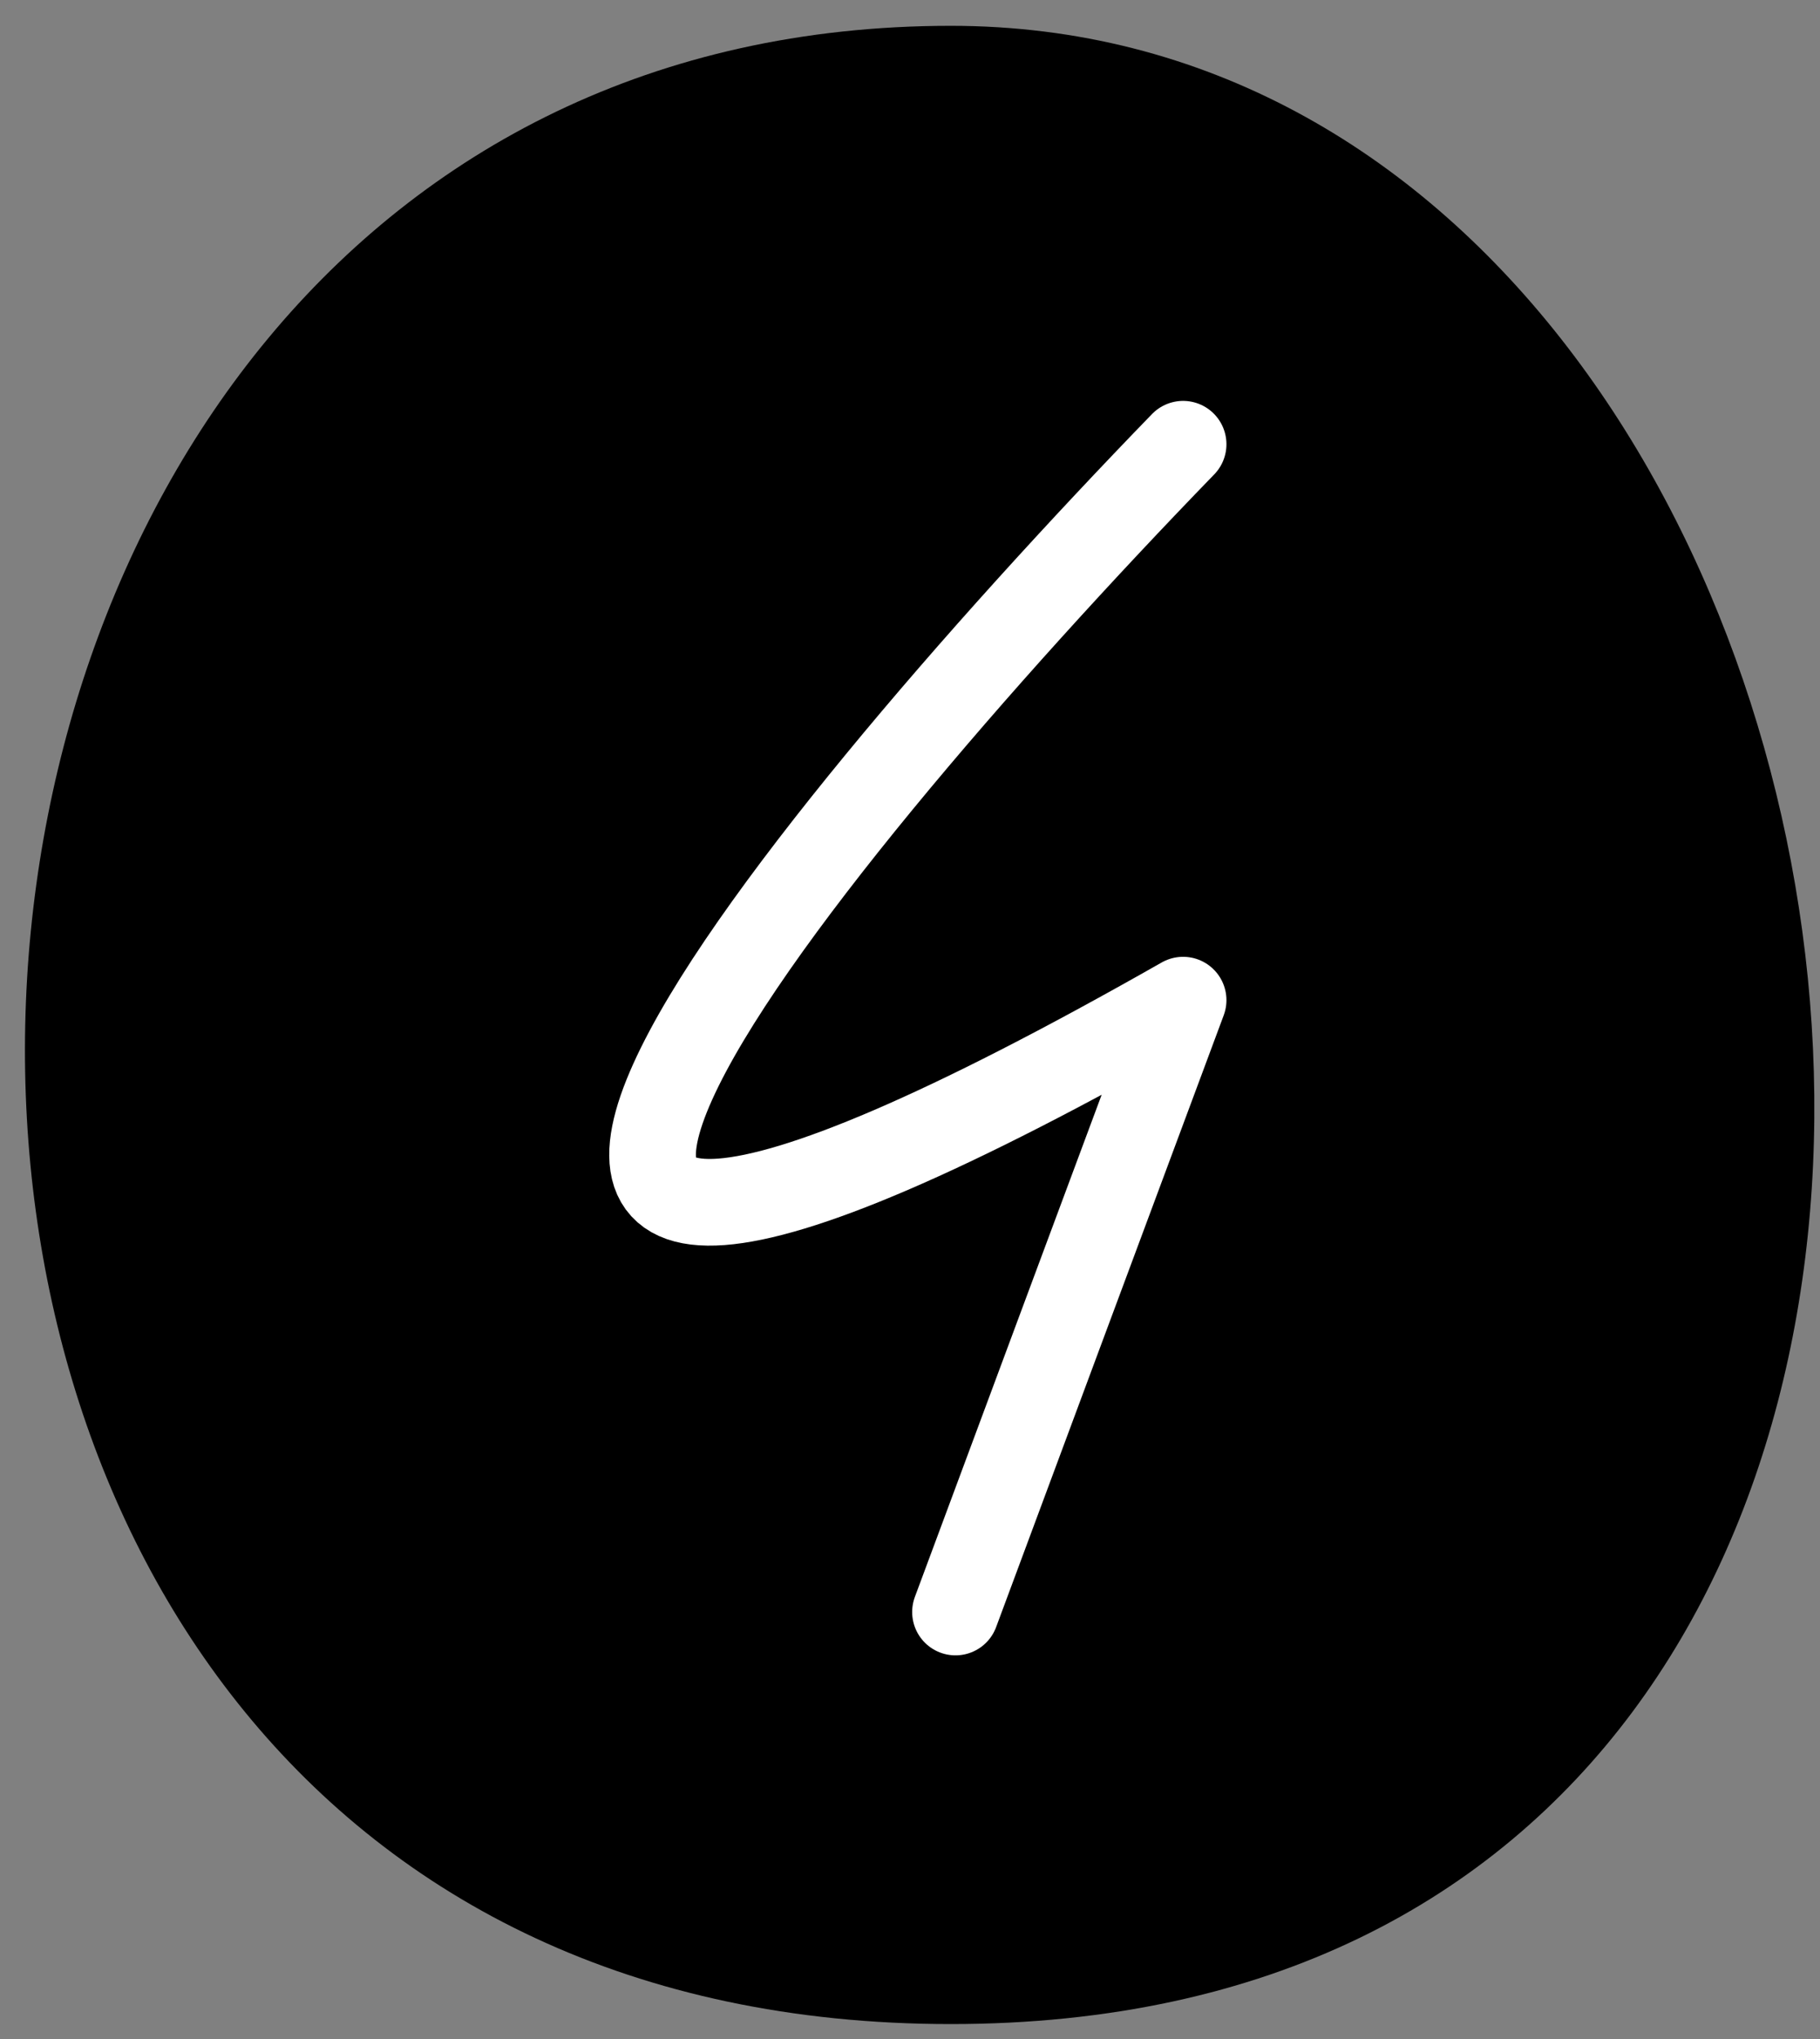
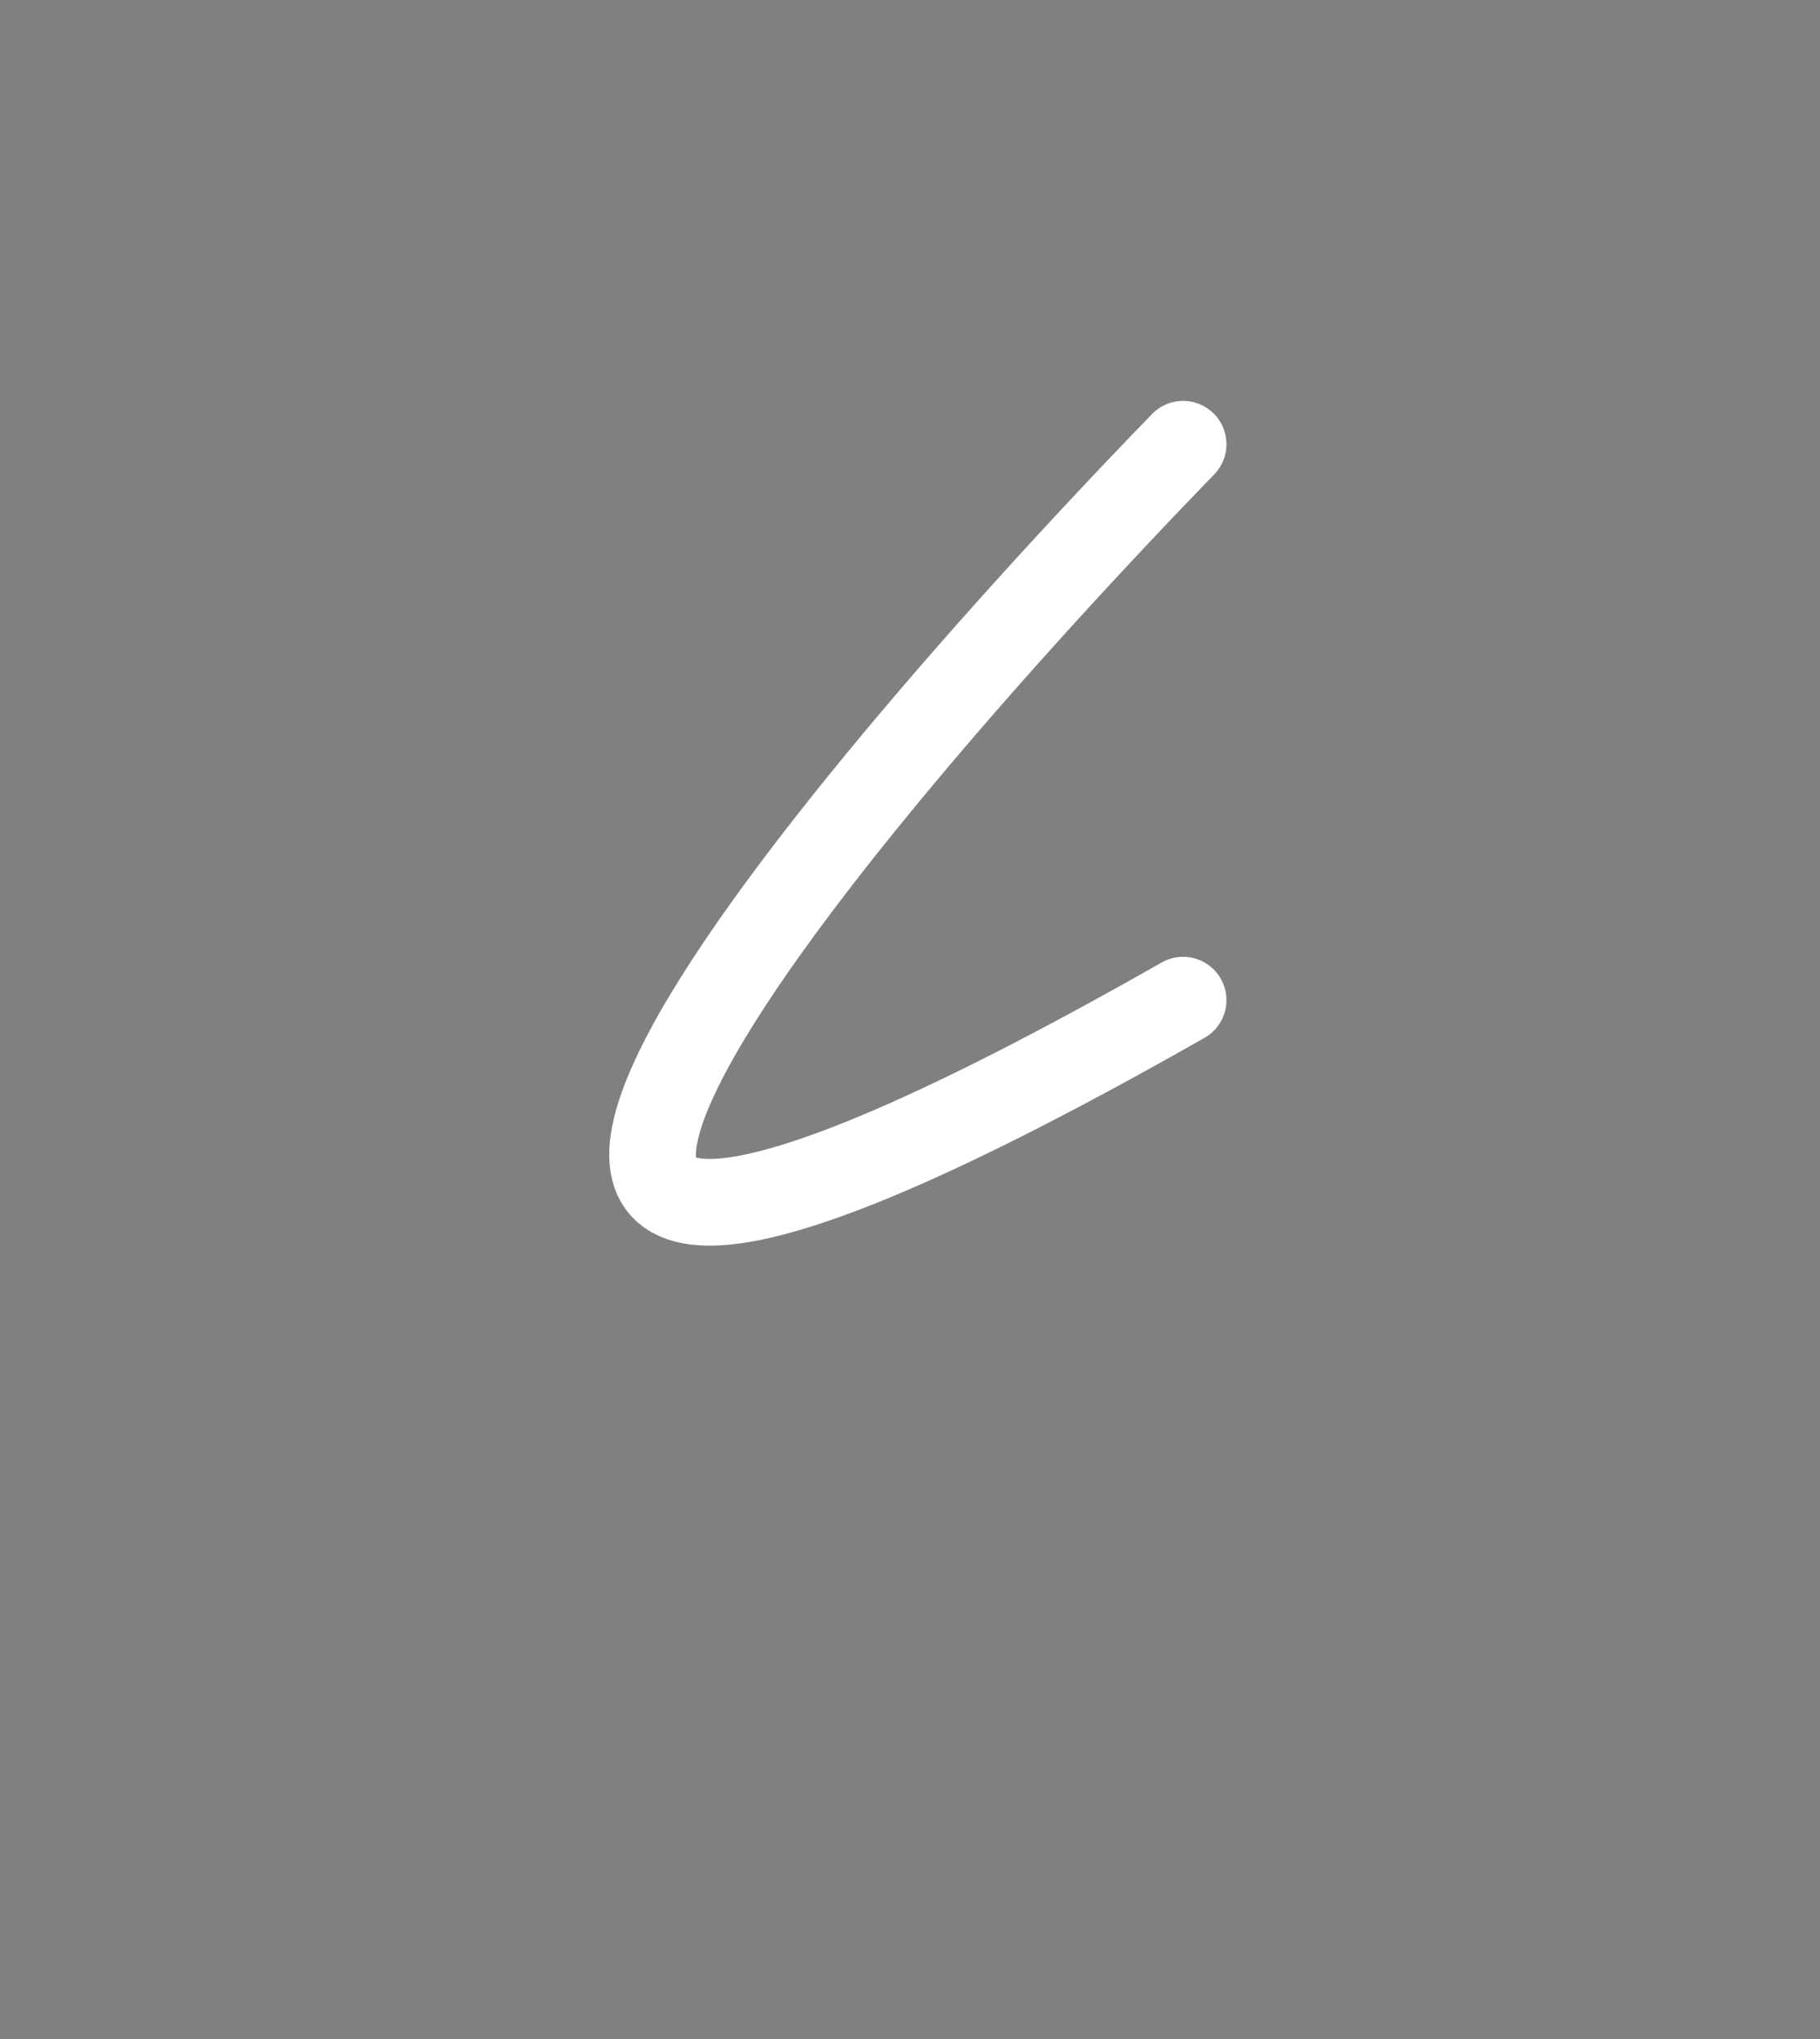
<svg xmlns="http://www.w3.org/2000/svg" width="50" height="56" viewBox="0 0 50 56" fill="none">
  <rect x="0" y="0" width="50" height="56" fill="#808080" stroke="none" />
-   <path d="M26.121 0.709C54.135 0.709 61.175 55.59 26.121 55.59C-8.933 55.59 -6.633 0.709 26.121 0.709Z" fill="#0496F6" style="fill:#0496F6;fill:color(display-p3 0.016 0.588 0.965);fill-opacity:1;" />
-   <path d="M32.503 12.201C21.504 23.541 6.106 42.473 32.503 27.469C30.456 32.963 27.48 40.962 26.25 44.273" stroke="white" style="stroke:white;stroke-opacity:1;" stroke-width="2.381" stroke-linecap="round" stroke-linejoin="round" />
+   <path d="M32.503 12.201C21.504 23.541 6.106 42.473 32.503 27.469" stroke="white" style="stroke:white;stroke-opacity:1;" stroke-width="2.381" stroke-linecap="round" stroke-linejoin="round" />
</svg>